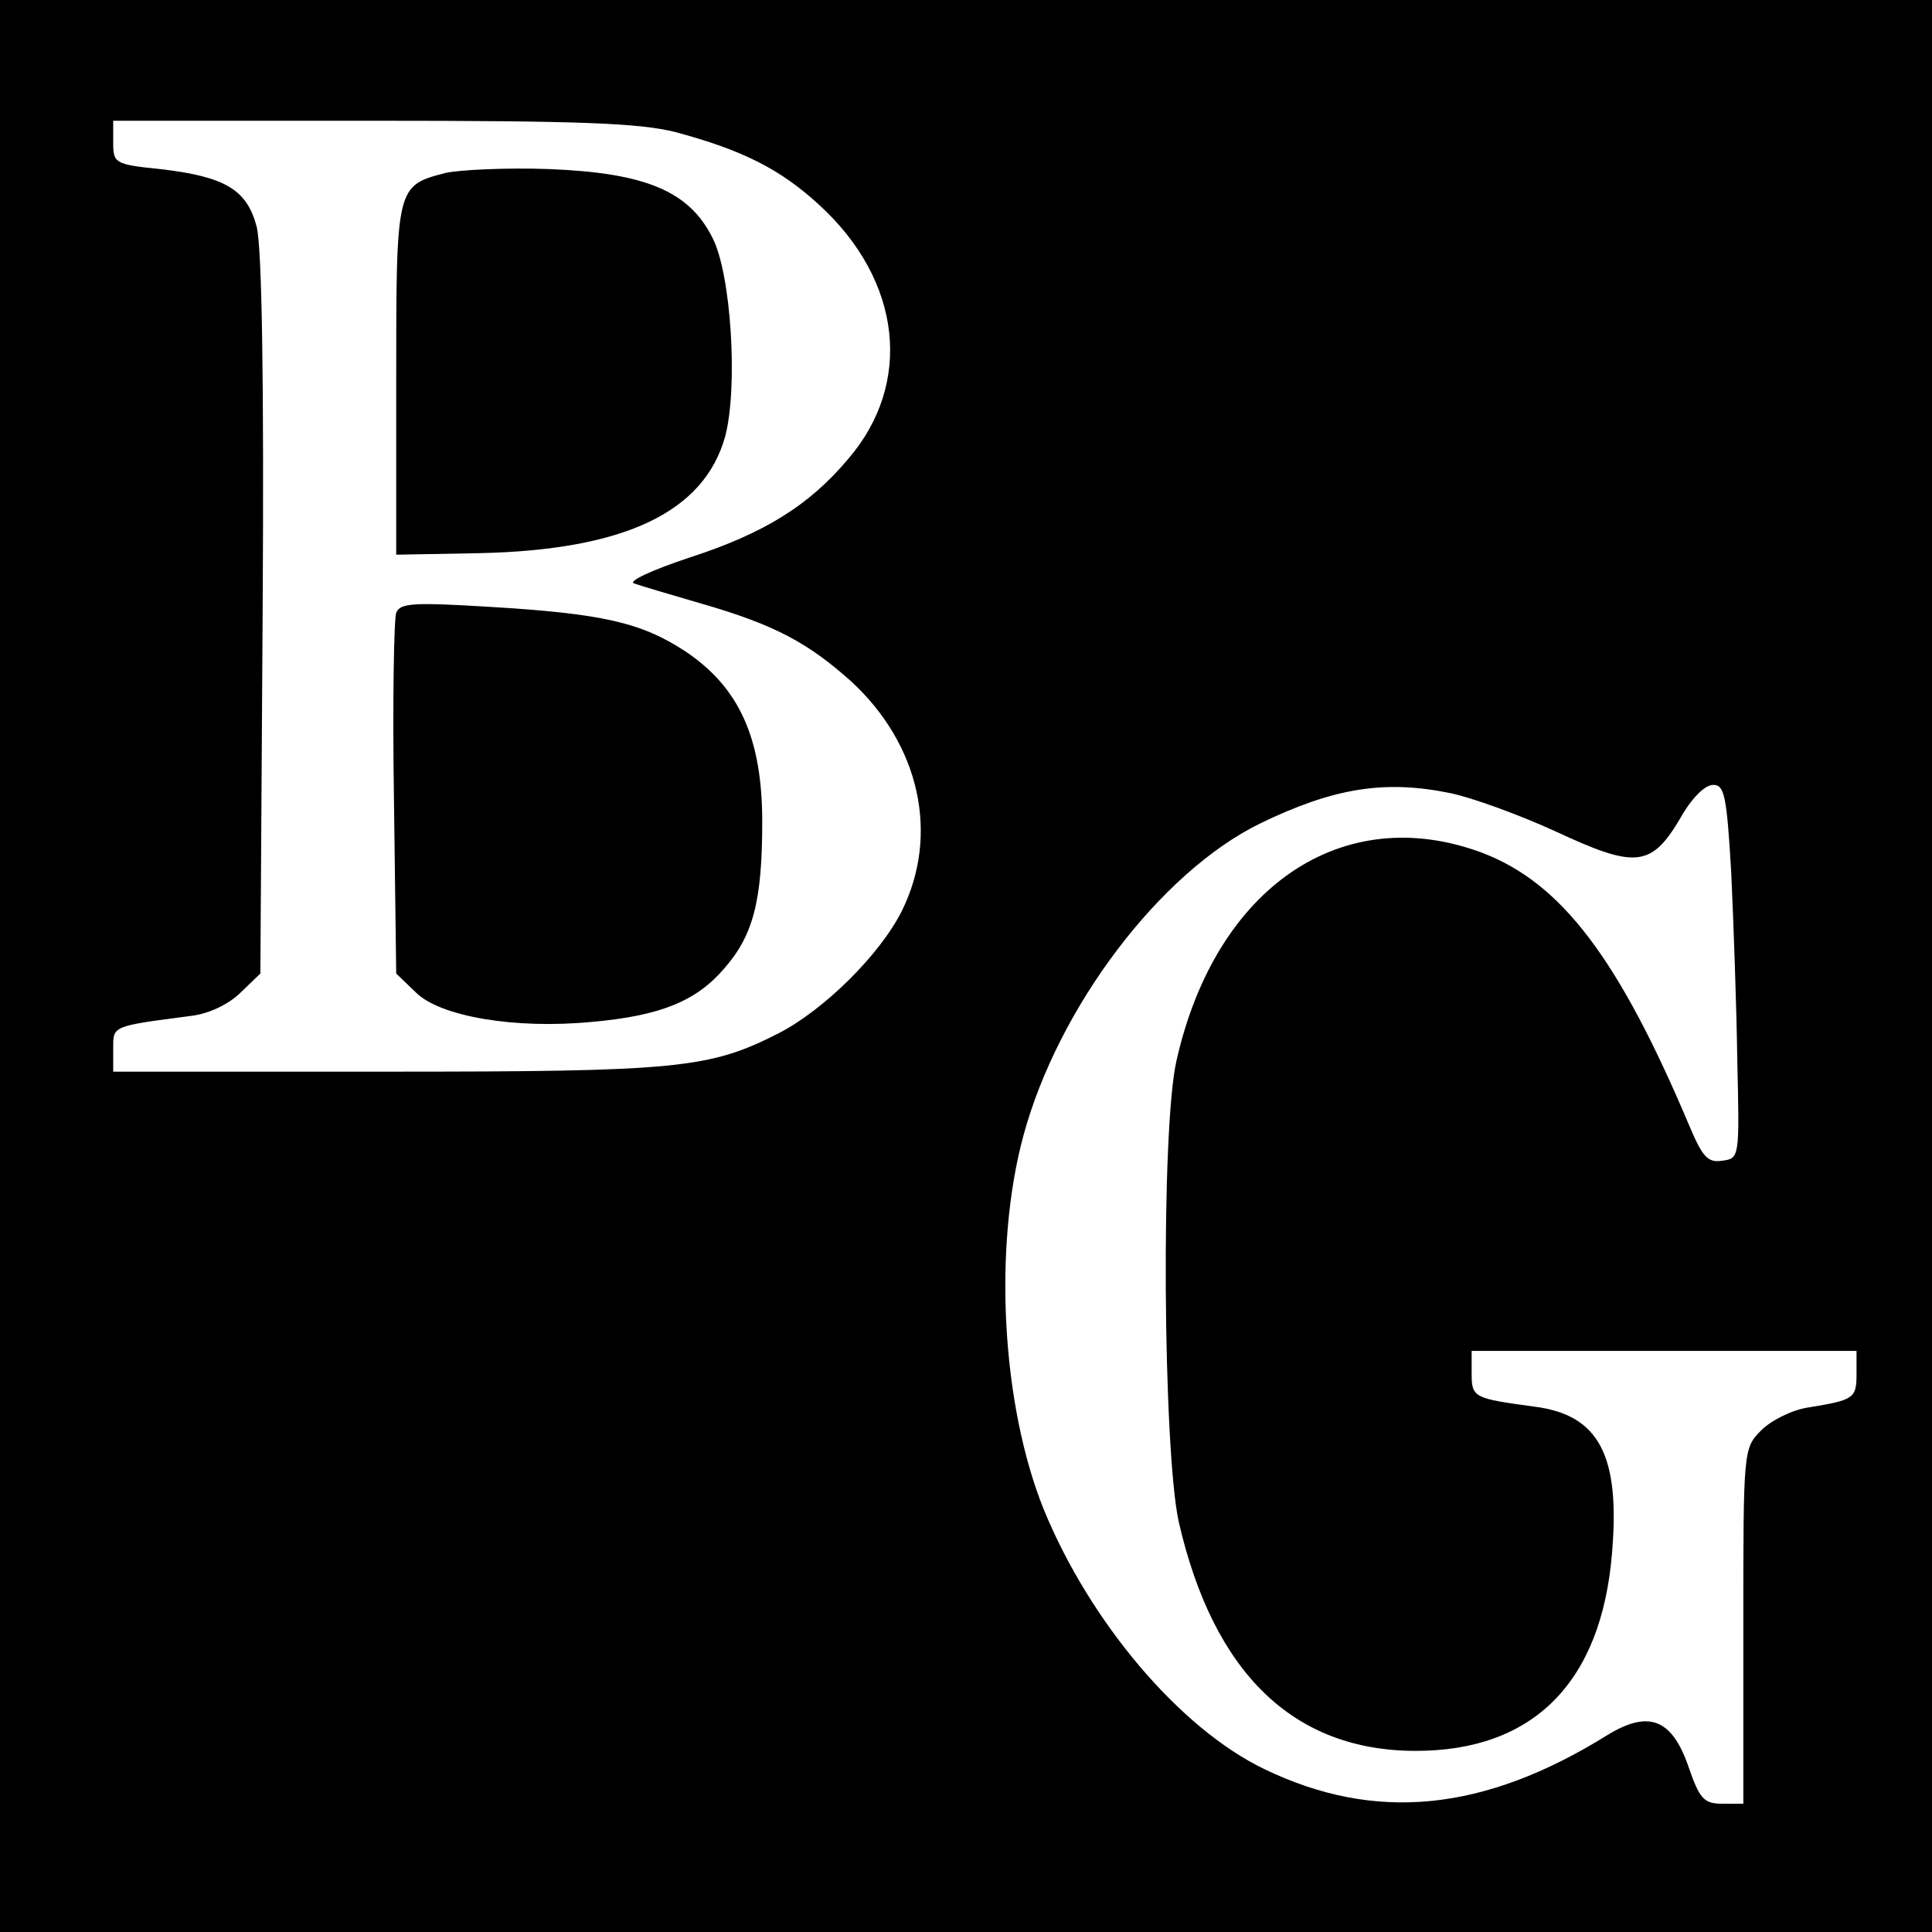
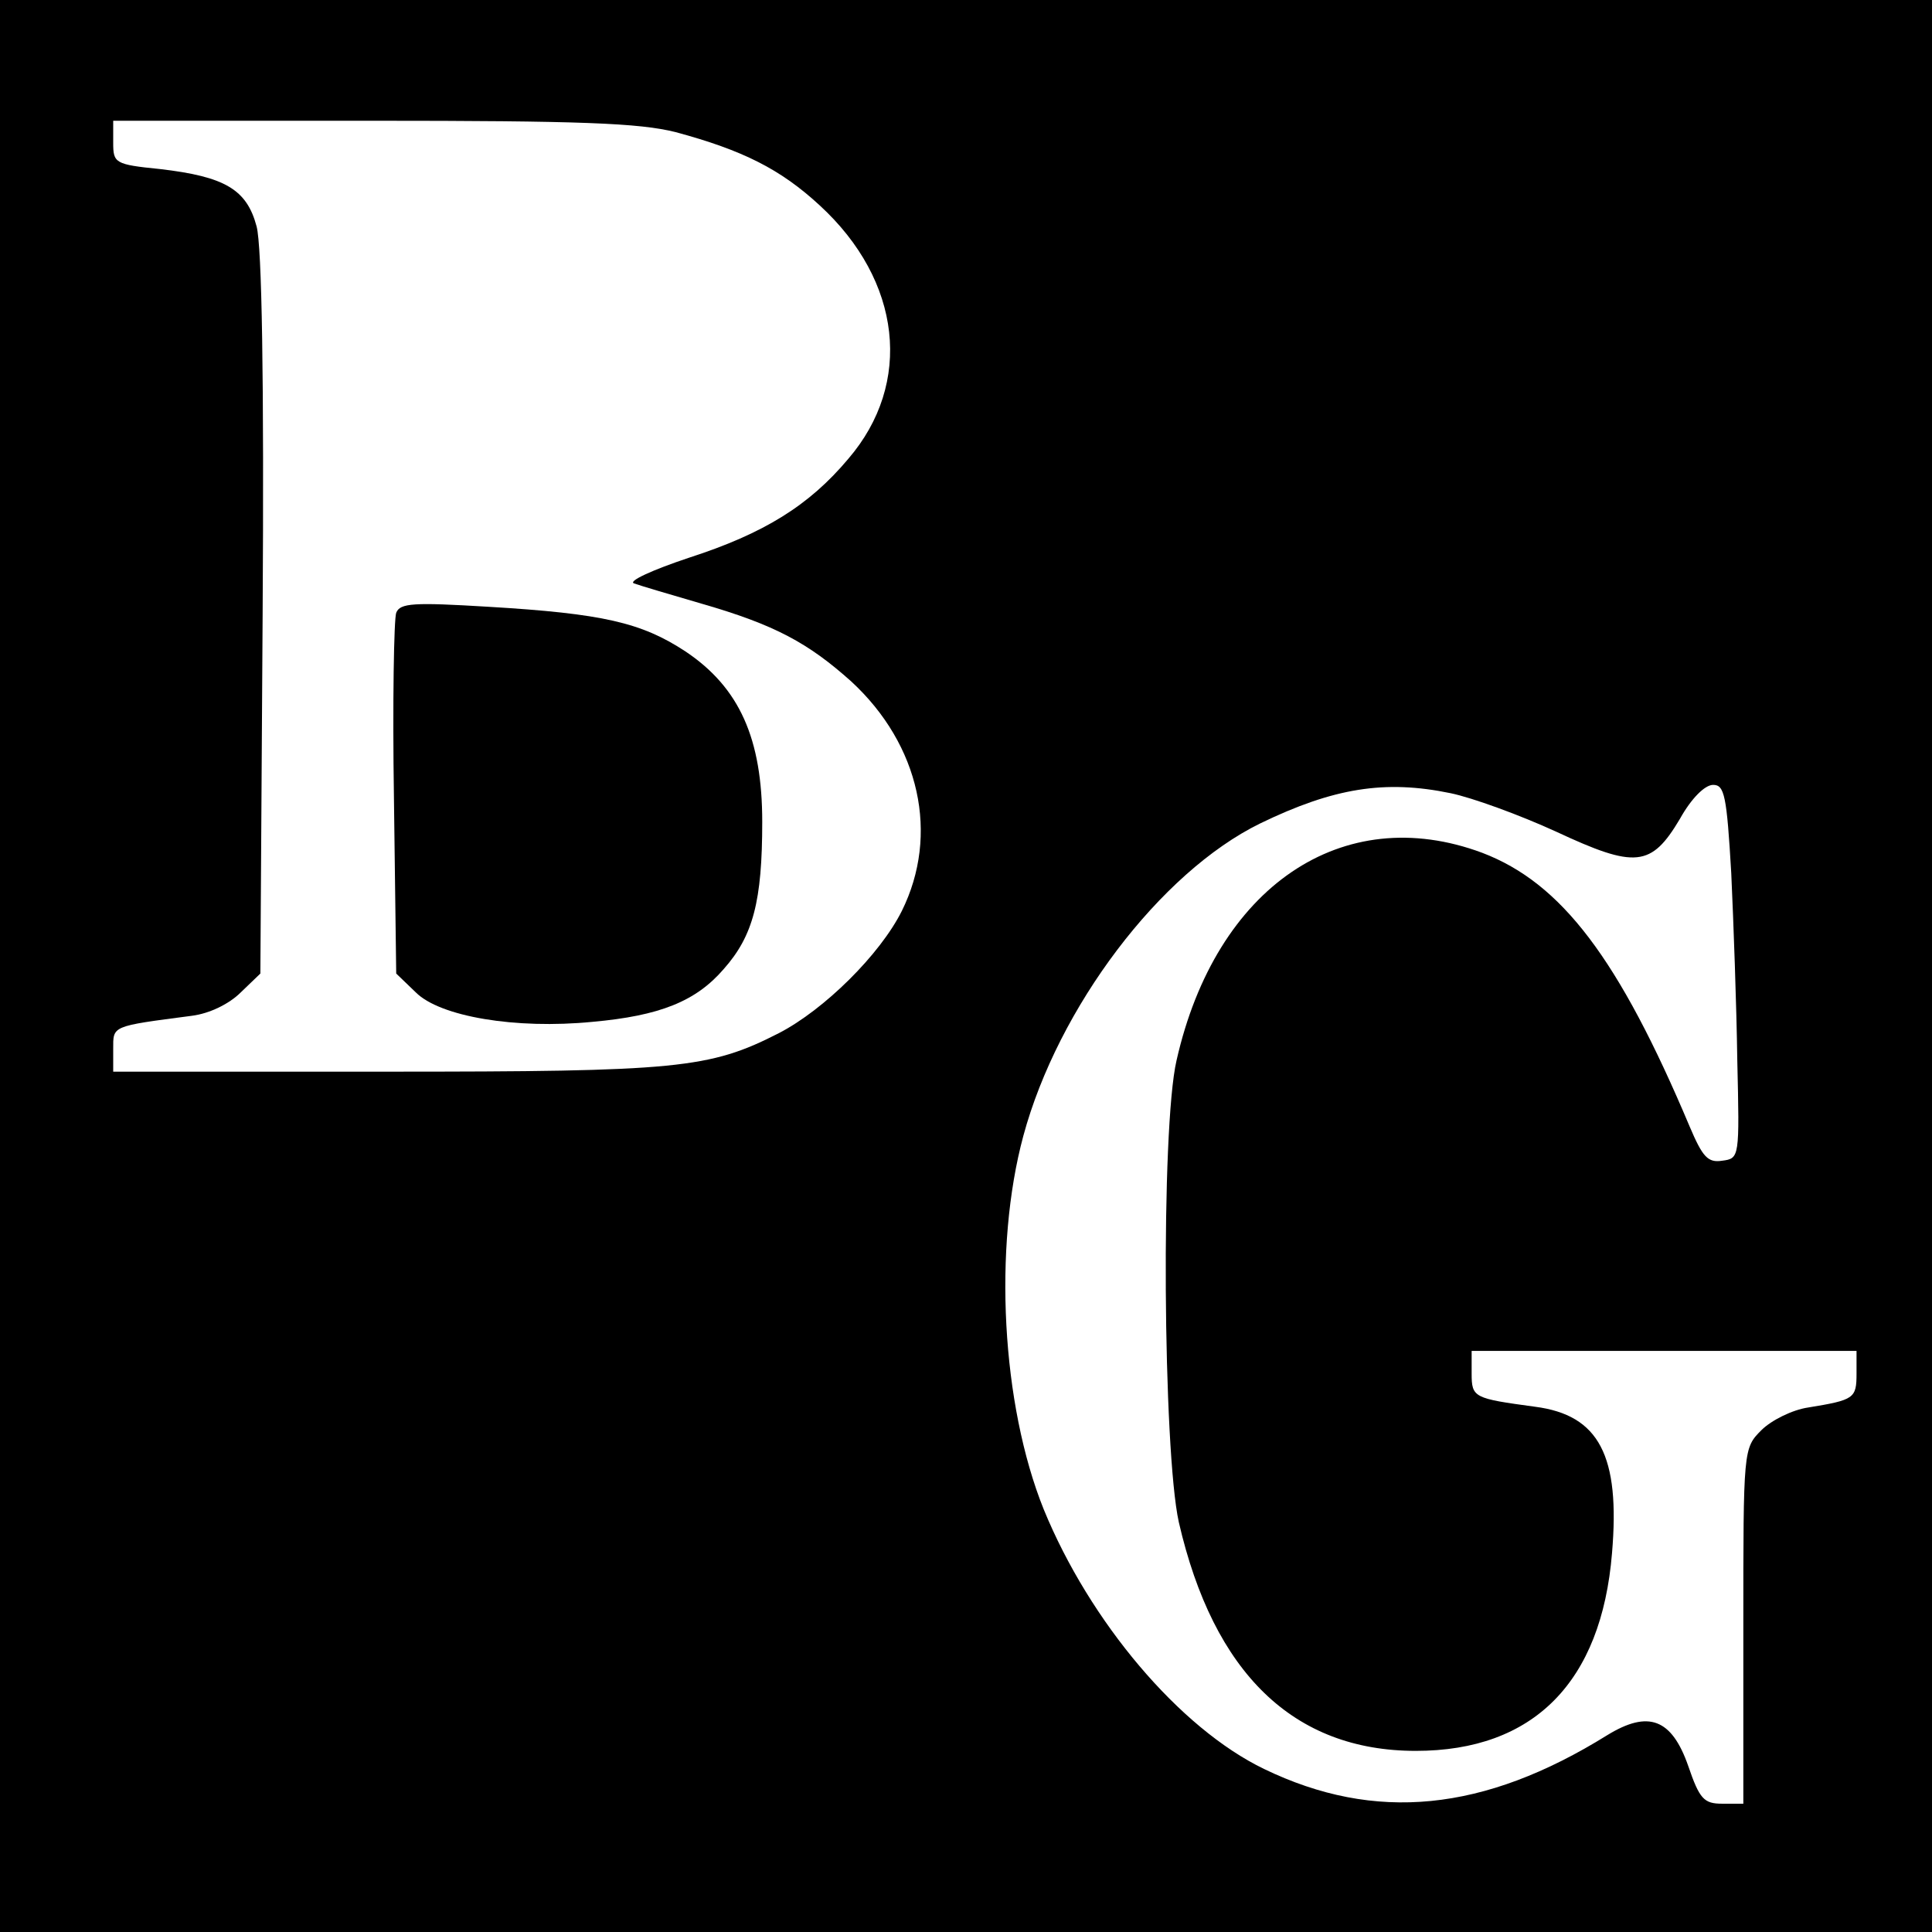
<svg xmlns="http://www.w3.org/2000/svg" version="1.0" width="256pt" height="256pt" viewBox="0 0 256 256" preserveAspectRatio="xMidYMid meet">
  <g transform="translate(0,256) scale(0.1,-0.1)" fill="#000000" stroke="none">
    <path d="M0 1280 l0 -1280 1280 0 1280 0 0 1280 0 1280 -1280 0 -1280 0 0 -1280z m895 1105 c89 -24 139 -49 191 -97 109 -100 124 -236 38 -336 -52 -62 -112 -99 -211 -131 -48 -16 -81 -31 -73 -34 8 -3 49 -15 90 -27 97 -28 141 -52 198 -103 91 -84 117 -203 67 -304 -29 -58 -103 -131 -163 -162 -92 -47 -134 -51 -519 -51 l-363 0 0 30 c0 31 -3 30 104 44 24 3 50 16 65 31 l26 25 3 476 c2 313 -1 488 -8 514 -13 49 -42 66 -128 76 -60 6 -62 8 -62 35 l0 29 343 0 c276 0 354 -3 402 -15z m1027 -876 c29 -6 92 -29 140 -51 105 -49 126 -47 164 17 15 27 33 45 44 45 15 0 18 -14 24 -117 3 -65 7 -176 8 -248 3 -129 3 -130 -20 -133 -19 -3 -26 5 -43 45 -94 223 -170 323 -275 363 -185 69 -353 -45 -405 -275 -21 -90 -18 -517 3 -612 46 -200 152 -303 314 -303 156 0 246 91 260 262 11 129 -17 183 -102 194 -81 11 -84 12 -84 44 l0 30 255 0 255 0 0 -30 c0 -33 -3 -35 -64 -45 -21 -3 -49 -17 -62 -30 -24 -24 -24 -25 -24 -260 l0 -235 -28 0 c-24 0 -30 6 -45 50 -22 63 -53 74 -107 41 -164 -102 -308 -116 -455 -45 -112 54 -231 195 -292 344 -56 139 -67 347 -27 495 46 170 181 349 314 414 97 47 165 58 252 40z" />
-     <path d="M591 2331 c-66 -17 -66 -17 -66 -274 l0 -232 109 2 c193 4 299 54 327 155 17 65 8 215 -17 263 -31 62 -89 86 -217 91 -56 2 -117 -1 -136 -5z" />
-     <path d="M525 1748 c-3 -8 -5 -119 -3 -246 l3 -232 26 -25 c32 -32 132 -49 234 -39 89 8 137 27 174 70 39 44 51 90 51 195 0 110 -30 178 -102 226 -58 38 -109 50 -261 59 -99 6 -117 5 -122 -8z" />
+     <path d="M525 1748 c-3 -8 -5 -119 -3 -246 l3 -232 26 -25 c32 -32 132 -49 234 -39 89 8 137 27 174 70 39 44 51 90 51 195 0 110 -30 178 -102 226 -58 38 -109 50 -261 59 -99 6 -117 5 -122 -8" />
  </g>
</svg>